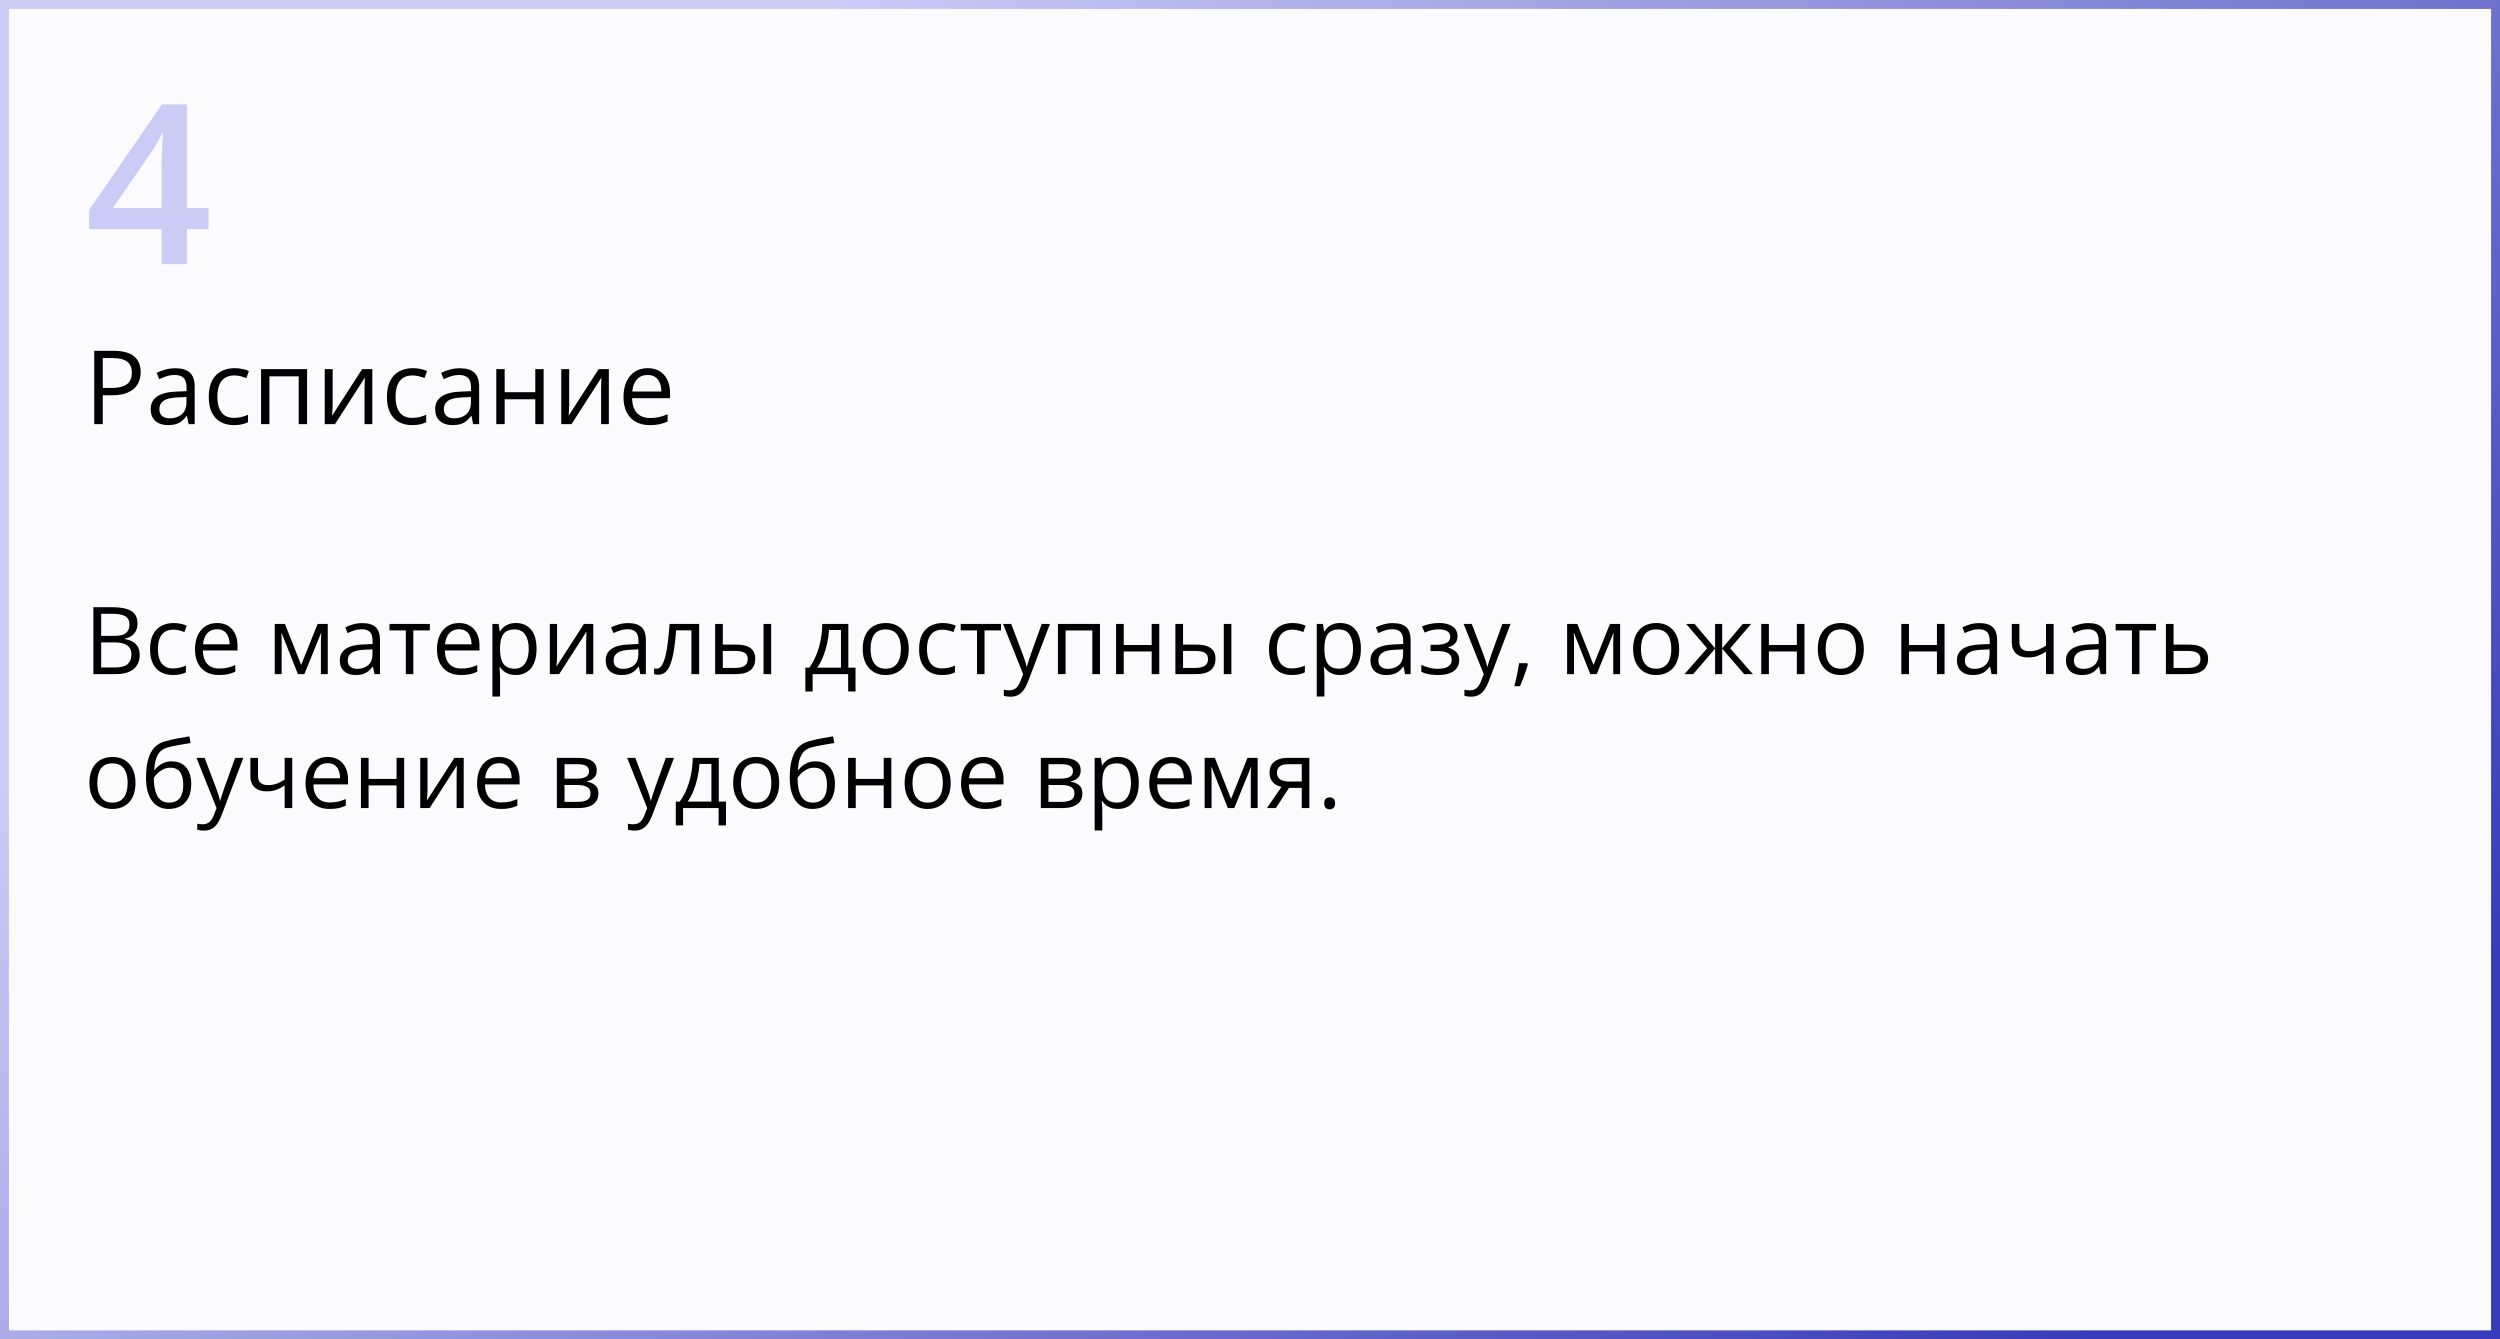
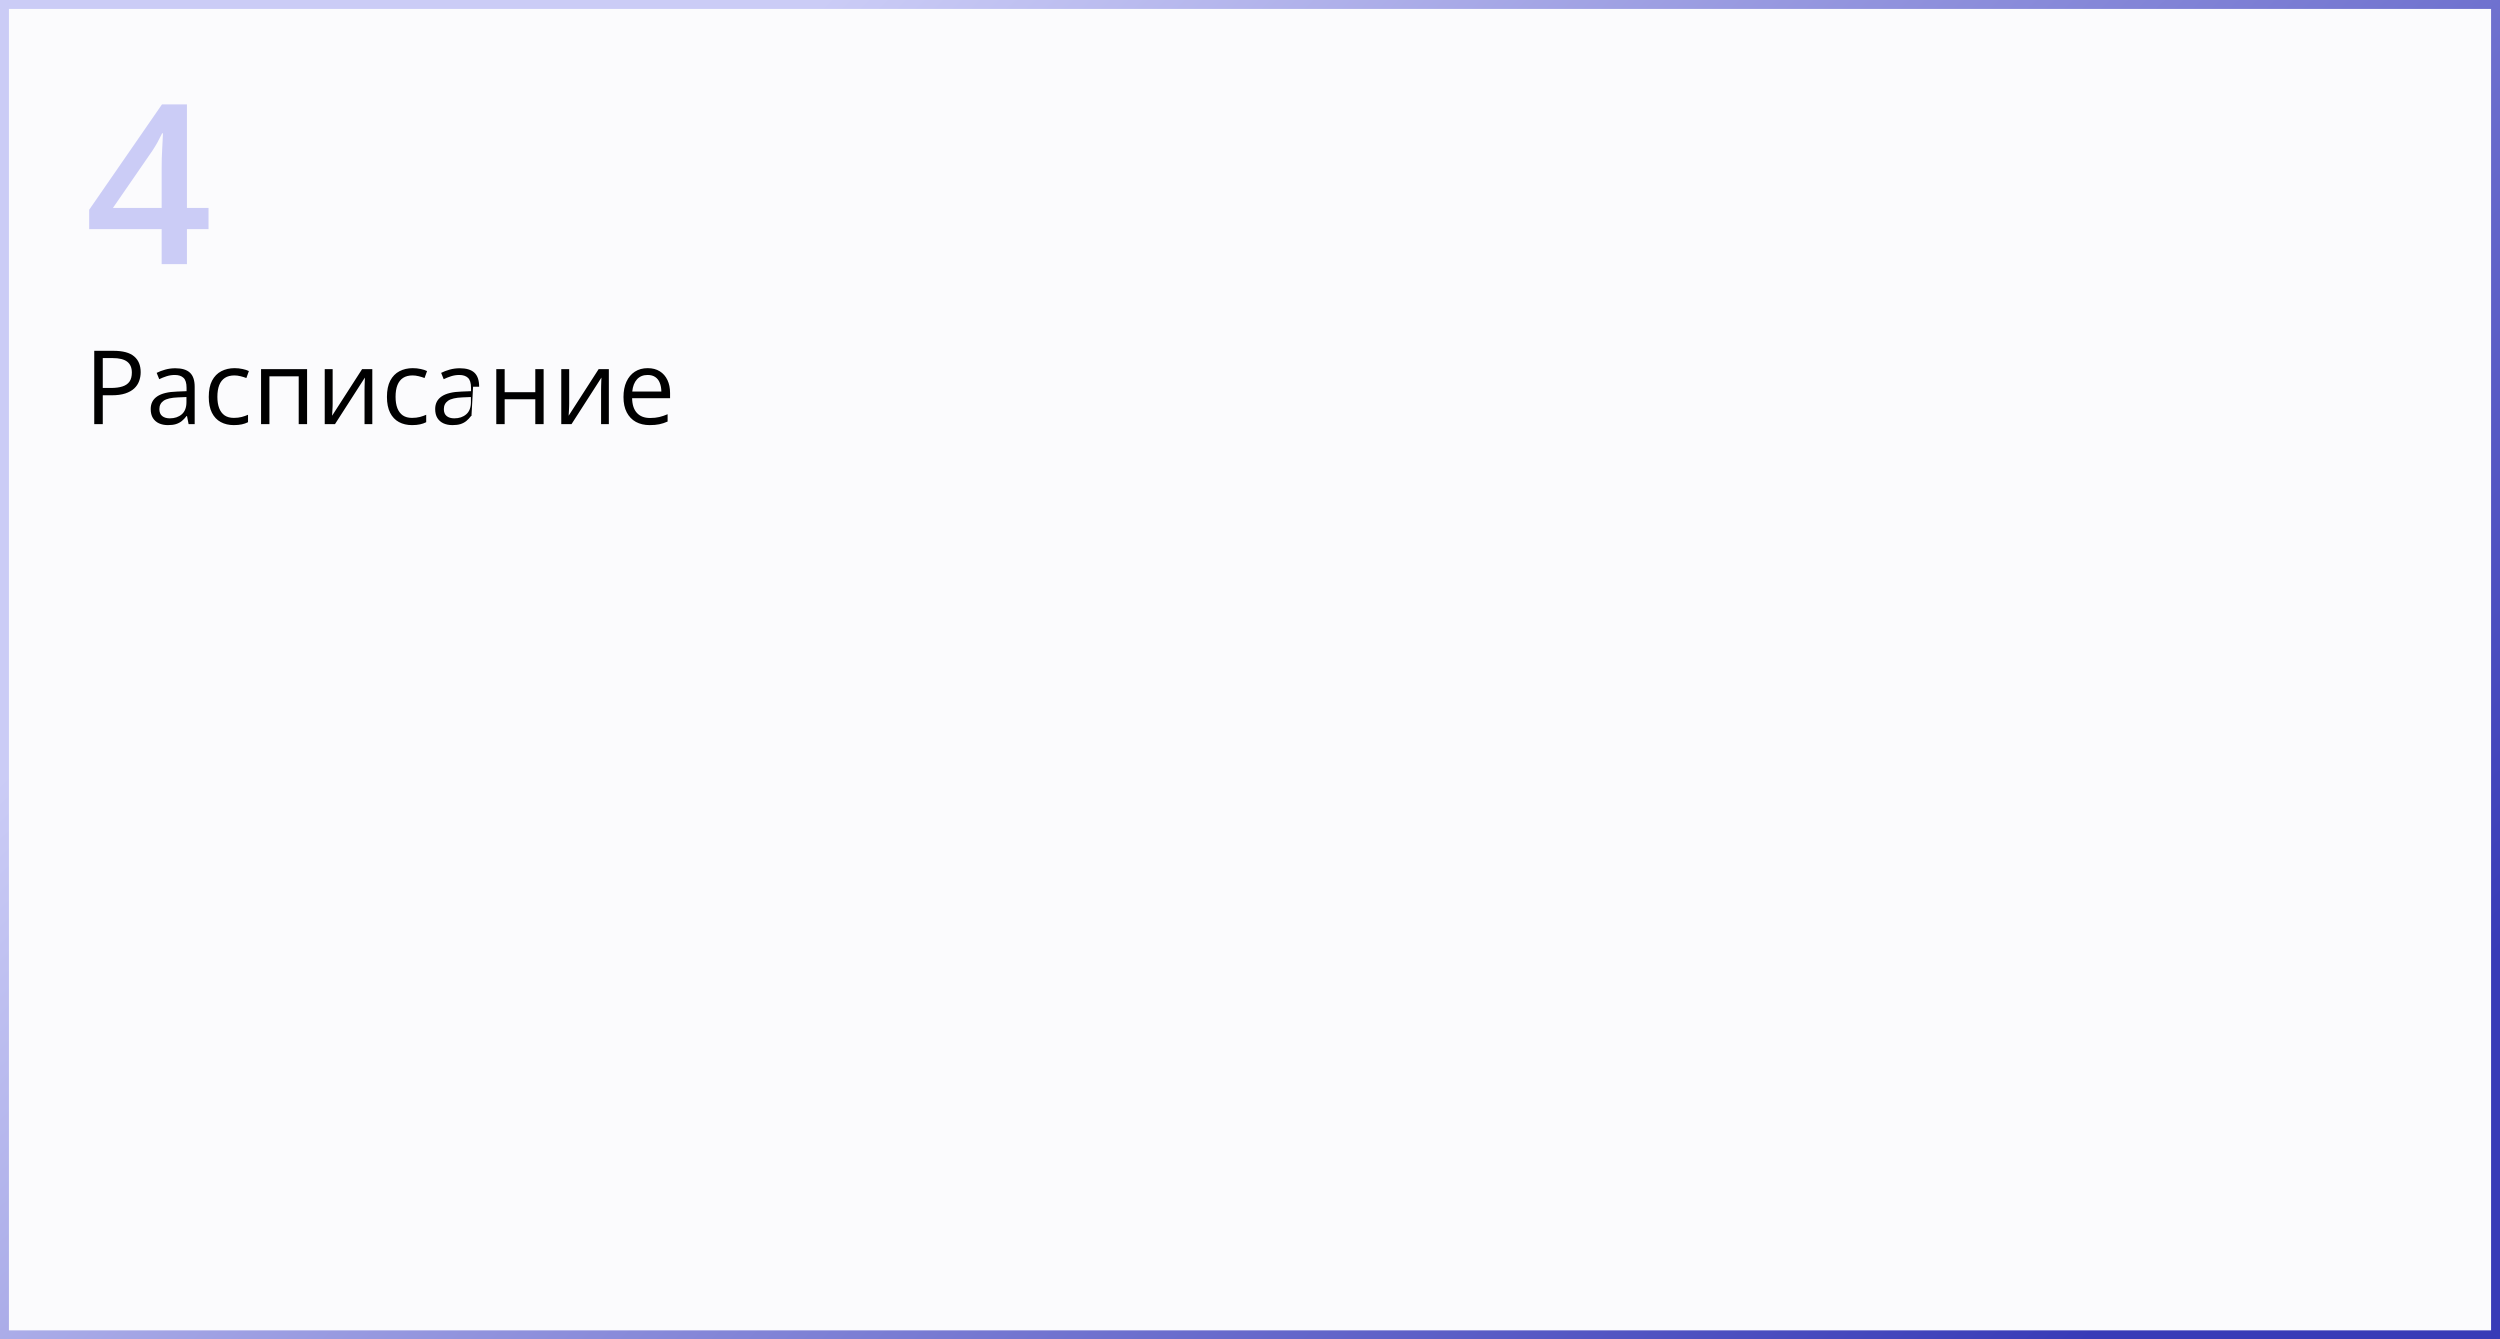
<svg xmlns="http://www.w3.org/2000/svg" width="560" height="300" viewBox="0 0 560 300" fill="none">
  <rect x="0" y="0" width="560" height="300" fill="#808080" stroke="none" />
  <rect x="1" y="1" width="558" height="298" fill="#FBFBFD" stroke="url(#paint0_linear_2773_252)" stroke-width="2" />
-   <path d="M20.918 136.009H25.163C27.036 136.009 28.444 136.289 29.388 136.85C30.331 137.41 30.803 138.364 30.803 139.71C30.803 140.292 30.69 140.814 30.464 141.279C30.246 141.737 29.924 142.117 29.5 142.417C29.077 142.718 28.554 142.927 27.932 143.043V143.146C28.588 143.248 29.169 143.436 29.675 143.709C30.181 143.983 30.577 144.366 30.864 144.858C31.151 145.35 31.295 145.976 31.295 146.734C31.295 147.657 31.08 148.437 30.649 149.072C30.225 149.708 29.623 150.19 28.844 150.518C28.065 150.839 27.142 151 26.076 151H20.918V136.009ZM22.661 142.438H25.532C26.838 142.438 27.74 142.223 28.239 141.792C28.745 141.361 28.998 140.732 28.998 139.905C28.998 139.051 28.697 138.436 28.096 138.06C27.501 137.684 26.551 137.496 25.245 137.496H22.661V142.438ZM22.661 143.904V149.513H25.778C27.111 149.513 28.055 149.253 28.608 148.734C29.162 148.208 29.439 147.5 29.439 146.611C29.439 146.044 29.312 145.559 29.06 145.155C28.814 144.752 28.41 144.444 27.85 144.232C27.296 144.014 26.554 143.904 25.625 143.904H22.661ZM38.739 151.205C37.727 151.205 36.835 150.997 36.063 150.58C35.291 150.163 34.689 149.527 34.258 148.672C33.828 147.818 33.612 146.741 33.612 145.442C33.612 144.082 33.838 142.971 34.289 142.11C34.747 141.242 35.376 140.599 36.176 140.182C36.976 139.765 37.885 139.557 38.903 139.557C39.464 139.557 40.004 139.615 40.523 139.731C41.05 139.84 41.48 139.98 41.815 140.151L41.303 141.577C40.961 141.44 40.565 141.317 40.113 141.208C39.669 141.098 39.252 141.043 38.862 141.043C38.083 141.043 37.434 141.211 36.914 141.546C36.401 141.881 36.015 142.373 35.755 143.022C35.502 143.672 35.376 144.472 35.376 145.422C35.376 146.331 35.499 147.107 35.745 147.75C35.998 148.392 36.371 148.884 36.863 149.226C37.362 149.561 37.984 149.729 38.729 149.729C39.324 149.729 39.86 149.667 40.339 149.544C40.817 149.414 41.252 149.264 41.641 149.093V150.61C41.265 150.802 40.845 150.949 40.38 151.051C39.922 151.154 39.375 151.205 38.739 151.205ZM48.634 139.557C49.591 139.557 50.412 139.769 51.095 140.192C51.779 140.616 52.302 141.211 52.664 141.977C53.026 142.735 53.208 143.624 53.208 144.643V145.699H45.445C45.466 147.018 45.794 148.023 46.43 148.713C47.065 149.404 47.961 149.749 49.116 149.749C49.827 149.749 50.456 149.684 51.003 149.554C51.55 149.424 52.117 149.233 52.705 148.98V150.477C52.138 150.73 51.574 150.915 51.013 151.031C50.459 151.147 49.803 151.205 49.044 151.205C47.964 151.205 47.021 150.986 46.214 150.549C45.415 150.104 44.792 149.455 44.348 148.601C43.904 147.746 43.682 146.7 43.682 145.463C43.682 144.253 43.883 143.207 44.287 142.325C44.697 141.437 45.271 140.753 46.009 140.274C46.754 139.796 47.629 139.557 48.634 139.557ZM48.614 140.951C47.705 140.951 46.98 141.249 46.44 141.843C45.9 142.438 45.579 143.269 45.476 144.335H51.423C51.416 143.665 51.31 143.077 51.105 142.571C50.907 142.059 50.603 141.662 50.193 141.382C49.783 141.095 49.256 140.951 48.614 140.951ZM73.418 139.762V151H71.88V143.679C71.88 143.378 71.887 143.074 71.9 142.766C71.921 142.452 71.945 142.137 71.972 141.823H71.911L68.178 151H66.732L63.092 141.823H63.031C63.051 142.137 63.065 142.452 63.072 142.766C63.085 143.074 63.092 143.398 63.092 143.74V151H61.544V139.762H63.831L67.46 148.949L71.142 139.762H73.418ZM81.16 139.577C82.499 139.577 83.494 139.878 84.144 140.479C84.793 141.081 85.118 142.042 85.118 143.361V151H83.877L83.549 149.339H83.467C83.152 149.749 82.824 150.094 82.482 150.375C82.141 150.648 81.744 150.856 81.293 151C80.849 151.137 80.302 151.205 79.652 151.205C78.969 151.205 78.36 151.085 77.827 150.846C77.301 150.607 76.884 150.245 76.576 149.759C76.275 149.274 76.125 148.659 76.125 147.914C76.125 146.792 76.569 145.931 77.458 145.33C78.347 144.728 79.7 144.4 81.519 144.345L83.457 144.263V143.576C83.457 142.605 83.248 141.925 82.831 141.536C82.414 141.146 81.826 140.951 81.067 140.951C80.48 140.951 79.919 141.037 79.386 141.208C78.853 141.378 78.347 141.58 77.868 141.812L77.345 140.521C77.851 140.261 78.432 140.039 79.088 139.854C79.745 139.669 80.435 139.577 81.16 139.577ZM83.436 145.463L81.724 145.535C80.322 145.589 79.335 145.818 78.76 146.222C78.186 146.625 77.899 147.196 77.899 147.934C77.899 148.577 78.094 149.052 78.483 149.359C78.873 149.667 79.389 149.821 80.032 149.821C81.03 149.821 81.847 149.544 82.482 148.99C83.118 148.437 83.436 147.606 83.436 146.499V145.463ZM96.284 141.208H92.582V151H90.901V141.208H87.251V139.762H96.284V141.208ZM102.836 139.557C103.793 139.557 104.614 139.769 105.297 140.192C105.981 140.616 106.504 141.211 106.866 141.977C107.229 142.735 107.41 143.624 107.41 144.643V145.699H99.647C99.668 147.018 99.996 148.023 100.632 148.713C101.268 149.404 102.163 149.749 103.318 149.749C104.029 149.749 104.658 149.684 105.205 149.554C105.752 149.424 106.319 149.233 106.907 148.98V150.477C106.34 150.73 105.776 150.915 105.215 151.031C104.662 151.147 104.005 151.205 103.247 151.205C102.167 151.205 101.223 150.986 100.417 150.549C99.617 150.104 98.995 149.455 98.55 148.601C98.106 147.746 97.884 146.7 97.884 145.463C97.884 144.253 98.085 143.207 98.489 142.325C98.899 141.437 99.473 140.753 100.211 140.274C100.957 139.796 101.832 139.557 102.836 139.557ZM102.816 140.951C101.907 140.951 101.182 141.249 100.642 141.843C100.102 142.438 99.781 143.269 99.678 144.335H105.625C105.619 143.665 105.513 143.077 105.308 142.571C105.109 142.059 104.805 141.662 104.395 141.382C103.985 141.095 103.458 140.951 102.816 140.951ZM115.582 139.557C116.983 139.557 118.101 140.039 118.935 141.002C119.769 141.966 120.186 143.416 120.186 145.35C120.186 146.628 119.995 147.702 119.612 148.57C119.229 149.438 118.689 150.094 117.992 150.539C117.301 150.983 116.484 151.205 115.541 151.205C114.946 151.205 114.423 151.126 113.972 150.969C113.521 150.812 113.135 150.6 112.813 150.333C112.492 150.067 112.226 149.776 112.014 149.462H111.891C111.911 149.729 111.935 150.05 111.962 150.426C111.997 150.802 112.014 151.13 112.014 151.41V156.024H110.301V139.762H111.706L111.932 141.423H112.014C112.232 141.081 112.499 140.77 112.813 140.49C113.128 140.203 113.511 139.977 113.962 139.813C114.42 139.642 114.96 139.557 115.582 139.557ZM115.285 140.992C114.505 140.992 113.876 141.143 113.398 141.443C112.926 141.744 112.581 142.195 112.362 142.797C112.144 143.392 112.027 144.14 112.014 145.042V145.371C112.014 146.321 112.116 147.124 112.321 147.78C112.533 148.437 112.878 148.936 113.357 149.277C113.842 149.619 114.492 149.79 115.305 149.79C116.002 149.79 116.583 149.602 117.048 149.226C117.513 148.85 117.858 148.327 118.084 147.657C118.316 146.98 118.433 146.205 118.433 145.33C118.433 144.003 118.173 142.951 117.653 142.171C117.141 141.385 116.351 140.992 115.285 140.992ZM124.78 139.762V146.827C124.78 146.963 124.776 147.141 124.77 147.36C124.763 147.572 124.752 147.801 124.739 148.047C124.725 148.286 124.711 148.519 124.698 148.744C124.691 148.963 124.681 149.144 124.667 149.288L130.799 139.762H132.891V151H131.301V144.109C131.301 143.891 131.305 143.61 131.312 143.269C131.318 142.927 131.329 142.592 131.342 142.264C131.356 141.929 131.366 141.669 131.373 141.484L125.262 151H123.16V139.762H124.78ZM140.714 139.577C142.054 139.577 143.049 139.878 143.698 140.479C144.348 141.081 144.672 142.042 144.672 143.361V151H143.432L143.104 149.339H143.021C142.707 149.749 142.379 150.094 142.037 150.375C141.695 150.648 141.299 150.856 140.848 151C140.403 151.137 139.856 151.205 139.207 151.205C138.523 151.205 137.915 151.085 137.382 150.846C136.855 150.607 136.438 150.245 136.131 149.759C135.83 149.274 135.68 148.659 135.68 147.914C135.68 146.792 136.124 145.931 137.013 145.33C137.901 144.728 139.255 144.4 141.073 144.345L143.011 144.263V143.576C143.011 142.605 142.803 141.925 142.386 141.536C141.969 141.146 141.381 140.951 140.622 140.951C140.034 140.951 139.474 141.037 138.94 141.208C138.407 141.378 137.901 141.58 137.423 141.812L136.9 140.521C137.406 140.261 137.987 140.039 138.643 139.854C139.299 139.669 139.99 139.577 140.714 139.577ZM142.991 145.463L141.278 145.535C139.877 145.589 138.889 145.818 138.315 146.222C137.741 146.625 137.454 147.196 137.454 147.934C137.454 148.577 137.648 149.052 138.038 149.359C138.428 149.667 138.944 149.821 139.586 149.821C140.584 149.821 141.401 149.544 142.037 148.99C142.673 148.437 142.991 147.606 142.991 146.499V145.463ZM156.608 151H154.875V141.187H151.46C151.324 142.958 151.149 144.475 150.938 145.74C150.732 146.998 150.473 148.026 150.158 148.826C149.851 149.619 149.475 150.204 149.03 150.58C148.593 150.949 148.07 151.133 147.461 151.133C147.277 151.133 147.103 151.123 146.938 151.103C146.774 151.082 146.634 151.048 146.518 151V149.708C146.607 149.735 146.699 149.756 146.795 149.77C146.897 149.783 147.003 149.79 147.113 149.79C147.42 149.79 147.701 149.664 147.954 149.411C148.213 149.151 148.446 148.761 148.651 148.242C148.863 147.722 149.051 147.066 149.215 146.273C149.379 145.473 149.522 144.533 149.646 143.453C149.775 142.366 149.888 141.136 149.984 139.762H156.608V151ZM160.197 151V139.762H161.909V144.396H164.985C165.942 144.396 166.729 144.516 167.344 144.755C167.966 144.995 168.427 145.35 168.728 145.822C169.029 146.293 169.179 146.878 169.179 147.575C169.179 148.272 169.029 148.877 168.728 149.39C168.434 149.903 167.969 150.299 167.333 150.58C166.705 150.86 165.884 151 164.873 151H160.197ZM161.909 149.616H164.708C165.556 149.616 166.233 149.465 166.739 149.165C167.245 148.864 167.498 148.361 167.498 147.657C167.498 146.967 167.262 146.488 166.79 146.222C166.318 145.948 165.642 145.812 164.76 145.812H161.909V149.616ZM171.035 151V139.762H172.737V151H171.035ZM190.025 139.762V149.554H191.635V154.886H189.984V151H182.027V154.886H180.397V149.554H181.279C181.921 148.666 182.455 147.691 182.878 146.632C183.302 145.572 183.624 144.461 183.842 143.299C184.061 142.13 184.177 140.951 184.191 139.762H190.025ZM188.375 141.115H185.708C185.647 142.113 185.5 143.128 185.268 144.161C185.042 145.193 184.741 146.177 184.365 147.114C183.989 148.043 183.552 148.857 183.053 149.554H188.375V141.115ZM203.561 145.36C203.561 146.283 203.441 147.107 203.202 147.832C202.962 148.556 202.617 149.168 202.166 149.667C201.715 150.166 201.168 150.549 200.525 150.815C199.89 151.075 199.168 151.205 198.362 151.205C197.61 151.205 196.919 151.075 196.291 150.815C195.668 150.549 195.128 150.166 194.67 149.667C194.219 149.168 193.867 148.556 193.614 147.832C193.368 147.107 193.245 146.283 193.245 145.36C193.245 144.13 193.454 143.084 193.871 142.223C194.288 141.354 194.882 140.695 195.655 140.244C196.434 139.786 197.36 139.557 198.434 139.557C199.459 139.557 200.354 139.786 201.12 140.244C201.893 140.702 202.491 141.365 202.915 142.233C203.345 143.094 203.561 144.137 203.561 145.36ZM195.009 145.36C195.009 146.263 195.128 147.045 195.368 147.708C195.607 148.372 195.976 148.884 196.475 149.247C196.974 149.609 197.617 149.79 198.403 149.79C199.182 149.79 199.821 149.609 200.32 149.247C200.826 148.884 201.199 148.372 201.438 147.708C201.677 147.045 201.797 146.263 201.797 145.36C201.797 144.465 201.677 143.692 201.438 143.043C201.199 142.387 200.83 141.881 200.331 141.525C199.832 141.17 199.186 140.992 198.393 140.992C197.224 140.992 196.366 141.378 195.819 142.151C195.279 142.923 195.009 143.993 195.009 145.36ZM211.005 151.205C209.993 151.205 209.101 150.997 208.329 150.58C207.556 150.163 206.955 149.527 206.524 148.672C206.093 147.818 205.878 146.741 205.878 145.442C205.878 144.082 206.104 142.971 206.555 142.11C207.013 141.242 207.642 140.599 208.441 140.182C209.241 139.765 210.15 139.557 211.169 139.557C211.729 139.557 212.27 139.615 212.789 139.731C213.315 139.84 213.746 139.98 214.081 140.151L213.568 141.577C213.227 141.44 212.83 141.317 212.379 141.208C211.935 141.098 211.518 141.043 211.128 141.043C210.349 141.043 209.699 141.211 209.18 141.546C208.667 141.881 208.281 142.373 208.021 143.022C207.768 143.672 207.642 144.472 207.642 145.422C207.642 146.331 207.765 147.107 208.011 147.75C208.264 148.392 208.636 148.884 209.128 149.226C209.627 149.561 210.25 149.729 210.995 149.729C211.589 149.729 212.126 149.667 212.604 149.544C213.083 149.414 213.517 149.264 213.907 149.093V150.61C213.531 150.802 213.11 150.949 212.646 151.051C212.188 151.154 211.641 151.205 211.005 151.205ZM224.232 141.208H220.531V151H218.849V141.208H215.199V139.762H224.232V141.208ZM224.684 139.762H226.509L228.99 146.283C229.134 146.666 229.267 147.035 229.39 147.391C229.513 147.739 229.623 148.074 229.718 148.396C229.814 148.717 229.889 149.028 229.944 149.329H230.016C230.111 148.987 230.248 148.539 230.426 147.985C230.604 147.425 230.795 146.854 231 146.273L233.348 139.762H235.184L230.292 152.651C230.033 153.341 229.729 153.943 229.38 154.456C229.038 154.968 228.621 155.361 228.129 155.635C227.637 155.915 227.042 156.055 226.345 156.055C226.023 156.055 225.74 156.035 225.494 155.994C225.248 155.959 225.036 155.918 224.858 155.871V154.507C225.008 154.541 225.189 154.572 225.401 154.599C225.62 154.626 225.846 154.64 226.078 154.64C226.502 154.64 226.868 154.558 227.175 154.394C227.49 154.237 227.76 154.004 227.985 153.697C228.211 153.389 228.406 153.023 228.57 152.6L229.185 151.021L224.684 139.762ZM246.391 139.762V151H244.679V141.228H238.69V151H236.978V139.762H246.391ZM251.713 139.762V144.479H257.978V139.762H259.68V151H257.978V145.924H251.713V151H250V139.762H251.713ZM263.29 151V139.762H265.002V144.396H268.078C269.035 144.396 269.821 144.516 270.437 144.755C271.059 144.995 271.52 145.35 271.821 145.822C272.122 146.293 272.272 146.878 272.272 147.575C272.272 148.272 272.122 148.877 271.821 149.39C271.527 149.903 271.062 150.299 270.426 150.58C269.797 150.86 268.977 151 267.965 151H263.29ZM265.002 149.616H267.801C268.649 149.616 269.326 149.465 269.832 149.165C270.337 148.864 270.59 148.361 270.59 147.657C270.59 146.967 270.354 146.488 269.883 146.222C269.411 145.948 268.734 145.812 267.853 145.812H265.002V149.616ZM274.128 151V139.762H275.83V151H274.128ZM289.386 151.205C288.374 151.205 287.482 150.997 286.709 150.58C285.937 150.163 285.335 149.527 284.905 148.672C284.474 147.818 284.259 146.741 284.259 145.442C284.259 144.082 284.484 142.971 284.936 142.11C285.394 141.242 286.022 140.599 286.822 140.182C287.622 139.765 288.531 139.557 289.55 139.557C290.11 139.557 290.65 139.615 291.17 139.731C291.696 139.84 292.127 139.98 292.462 140.151L291.949 141.577C291.607 141.44 291.211 141.317 290.76 141.208C290.315 141.098 289.898 141.043 289.509 141.043C288.729 141.043 288.08 141.211 287.561 141.546C287.048 141.881 286.662 142.373 286.402 143.022C286.149 143.672 286.022 144.472 286.022 145.422C286.022 146.331 286.146 147.107 286.392 147.75C286.645 148.392 287.017 148.884 287.509 149.226C288.008 149.561 288.63 149.729 289.375 149.729C289.97 149.729 290.507 149.667 290.985 149.544C291.464 149.414 291.898 149.264 292.288 149.093V150.61C291.912 150.802 291.491 150.949 291.026 151.051C290.568 151.154 290.021 151.205 289.386 151.205ZM300.234 139.557C301.636 139.557 302.753 140.039 303.587 141.002C304.421 141.966 304.838 143.416 304.838 145.35C304.838 146.628 304.647 147.702 304.264 148.57C303.881 149.438 303.341 150.094 302.644 150.539C301.954 150.983 301.137 151.205 300.193 151.205C299.599 151.205 299.076 151.126 298.625 150.969C298.173 150.812 297.787 150.6 297.466 150.333C297.145 150.067 296.878 149.776 296.666 149.462H296.543C296.563 149.729 296.587 150.05 296.615 150.426C296.649 150.802 296.666 151.13 296.666 151.41V156.024H294.954V139.762H296.358L296.584 141.423H296.666C296.885 141.081 297.151 140.77 297.466 140.49C297.78 140.203 298.163 139.977 298.614 139.813C299.072 139.642 299.612 139.557 300.234 139.557ZM299.937 140.992C299.158 140.992 298.529 141.143 298.05 141.443C297.579 141.744 297.233 142.195 297.015 142.797C296.796 143.392 296.68 144.14 296.666 145.042V145.371C296.666 146.321 296.769 147.124 296.974 147.78C297.186 148.437 297.531 148.936 298.009 149.277C298.495 149.619 299.144 149.79 299.958 149.79C300.655 149.79 301.236 149.602 301.701 149.226C302.166 148.85 302.511 148.327 302.736 147.657C302.969 146.98 303.085 146.205 303.085 145.33C303.085 144.003 302.825 142.951 302.306 142.171C301.793 141.385 301.003 140.992 299.937 140.992ZM312.016 139.577C313.356 139.577 314.351 139.878 315 140.479C315.649 141.081 315.974 142.042 315.974 143.361V151H314.733L314.405 149.339H314.323C314.009 149.749 313.681 150.094 313.339 150.375C312.997 150.648 312.601 150.856 312.149 151C311.705 151.137 311.158 151.205 310.509 151.205C309.825 151.205 309.217 151.085 308.684 150.846C308.157 150.607 307.74 150.245 307.433 149.759C307.132 149.274 306.981 148.659 306.981 147.914C306.981 146.792 307.426 145.931 308.314 145.33C309.203 144.728 310.557 144.4 312.375 144.345L314.313 144.263V143.576C314.313 142.605 314.104 141.925 313.688 141.536C313.271 141.146 312.683 140.951 311.924 140.951C311.336 140.951 310.775 141.037 310.242 141.208C309.709 141.378 309.203 141.58 308.725 141.812L308.202 140.521C308.708 140.261 309.289 140.039 309.945 139.854C310.601 139.669 311.292 139.577 312.016 139.577ZM314.292 145.463L312.58 145.535C311.179 145.589 310.191 145.818 309.617 146.222C309.042 146.625 308.755 147.196 308.755 147.934C308.755 148.577 308.95 149.052 309.34 149.359C309.729 149.667 310.246 149.821 310.888 149.821C311.886 149.821 312.703 149.544 313.339 148.99C313.975 148.437 314.292 147.606 314.292 146.499V145.463ZM322.373 139.557C323.213 139.557 323.941 139.673 324.557 139.905C325.172 140.131 325.647 140.462 325.982 140.9C326.317 141.337 326.484 141.871 326.484 142.5C326.484 143.176 326.3 143.716 325.931 144.12C325.562 144.523 325.052 144.813 324.403 144.991V145.073C324.861 145.196 325.274 145.374 325.644 145.606C326.02 145.832 326.317 146.133 326.536 146.509C326.761 146.878 326.874 147.339 326.874 147.893C326.874 148.522 326.703 149.089 326.361 149.595C326.02 150.094 325.5 150.487 324.803 150.774C324.105 151.062 323.224 151.205 322.157 151.205C321.631 151.205 321.132 151.174 320.66 151.113C320.188 151.058 319.761 150.976 319.378 150.867C318.996 150.757 318.661 150.627 318.374 150.477V148.929C318.852 149.161 319.413 149.366 320.055 149.544C320.698 149.722 321.392 149.811 322.137 149.811C322.711 149.811 323.227 149.746 323.685 149.616C324.143 149.479 324.505 149.264 324.772 148.97C325.045 148.669 325.182 148.276 325.182 147.791C325.182 147.346 325.062 146.98 324.823 146.693C324.584 146.399 324.225 146.184 323.747 146.047C323.275 145.904 322.677 145.832 321.952 145.832H320.445V144.438H321.686C322.649 144.438 323.418 144.301 323.993 144.027C324.567 143.754 324.854 143.292 324.854 142.643C324.854 142.083 324.632 141.666 324.188 141.392C323.743 141.112 323.107 140.972 322.28 140.972C321.665 140.972 321.122 141.037 320.65 141.167C320.178 141.29 319.669 141.467 319.122 141.7L318.517 140.336C319.105 140.076 319.72 139.881 320.363 139.751C321.005 139.622 321.675 139.557 322.373 139.557ZM327.858 139.762H329.684L332.165 146.283C332.309 146.666 332.442 147.035 332.565 147.391C332.688 147.739 332.797 148.074 332.893 148.396C332.989 148.717 333.064 149.028 333.119 149.329H333.19C333.286 148.987 333.423 148.539 333.601 147.985C333.778 147.425 333.97 146.854 334.175 146.273L336.523 139.762H338.358L333.467 152.651C333.208 153.341 332.903 153.943 332.555 154.456C332.213 154.968 331.796 155.361 331.304 155.635C330.812 155.915 330.217 156.055 329.52 156.055C329.198 156.055 328.915 156.035 328.668 155.994C328.422 155.959 328.21 155.918 328.033 155.871V154.507C328.183 154.541 328.364 154.572 328.576 154.599C328.795 154.626 329.021 154.64 329.253 154.64C329.677 154.64 330.042 154.558 330.35 154.394C330.665 154.237 330.935 154.004 331.16 153.697C331.386 153.389 331.581 153.023 331.745 152.6L332.36 151.021L327.858 139.762ZM342.101 148.56L342.234 148.795C342.111 149.294 341.954 149.828 341.763 150.395C341.578 150.962 341.373 151.53 341.147 152.097C340.929 152.671 340.707 153.208 340.481 153.707H339.209C339.353 153.16 339.493 152.583 339.63 151.974C339.767 151.373 339.89 150.778 339.999 150.19C340.115 149.595 340.208 149.052 340.276 148.56H342.101ZM362.906 139.762V151H361.368V143.679C361.368 143.378 361.375 143.074 361.389 142.766C361.409 142.452 361.433 142.137 361.46 141.823H361.399L357.667 151H356.221L352.581 141.823H352.519C352.54 142.137 352.553 142.452 352.56 142.766C352.574 143.074 352.581 143.398 352.581 143.74V151H351.032V139.762H353.319L356.949 148.949L360.63 139.762H362.906ZM376.134 145.36C376.134 146.283 376.014 147.107 375.775 147.832C375.536 148.556 375.19 149.168 374.739 149.667C374.288 150.166 373.741 150.549 373.099 150.815C372.463 151.075 371.742 151.205 370.935 151.205C370.183 151.205 369.493 151.075 368.864 150.815C368.242 150.549 367.702 150.166 367.244 149.667C366.792 149.168 366.44 148.556 366.188 147.832C365.941 147.107 365.818 146.283 365.818 145.36C365.818 144.13 366.027 143.084 366.444 142.223C366.861 141.354 367.456 140.695 368.228 140.244C369.007 139.786 369.934 139.557 371.007 139.557C372.032 139.557 372.928 139.786 373.693 140.244C374.466 140.702 375.064 141.365 375.488 142.233C375.918 143.094 376.134 144.137 376.134 145.36ZM367.582 145.36C367.582 146.263 367.702 147.045 367.941 147.708C368.18 148.372 368.549 148.884 369.048 149.247C369.547 149.609 370.19 149.79 370.976 149.79C371.755 149.79 372.395 149.609 372.894 149.247C373.399 148.884 373.772 148.372 374.011 147.708C374.25 147.045 374.37 146.263 374.37 145.36C374.37 144.465 374.25 143.692 374.011 143.043C373.772 142.387 373.403 141.881 372.904 141.525C372.405 141.17 371.759 140.992 370.966 140.992C369.797 140.992 368.939 141.378 368.392 142.151C367.852 142.923 367.582 143.993 367.582 145.36ZM392.243 139.762L387.567 145.227L392.643 151H390.694L385.772 145.299V151H384.183V145.299L379.271 151H377.323L382.399 145.227L377.713 139.762H379.589L384.183 145.217V139.762H385.772V145.217L390.387 139.762H392.243ZM396.231 139.762V144.479H402.497V139.762H404.199V151H402.497V145.924H396.231V151H394.519V139.762H396.231ZM417.498 145.36C417.498 146.283 417.378 147.107 417.139 147.832C416.9 148.556 416.555 149.168 416.104 149.667C415.652 150.166 415.105 150.549 414.463 150.815C413.827 151.075 413.106 151.205 412.299 151.205C411.547 151.205 410.857 151.075 410.228 150.815C409.606 150.549 409.066 150.166 408.608 149.667C408.157 149.168 407.805 148.556 407.552 147.832C407.306 147.107 407.183 146.283 407.183 145.36C407.183 144.13 407.391 143.084 407.808 142.223C408.225 141.354 408.82 140.695 409.592 140.244C410.372 139.786 411.298 139.557 412.371 139.557C413.396 139.557 414.292 139.786 415.058 140.244C415.83 140.702 416.428 141.365 416.852 142.233C417.283 143.094 417.498 144.137 417.498 145.36ZM408.946 145.36C408.946 146.263 409.066 147.045 409.305 147.708C409.544 148.372 409.914 148.884 410.413 149.247C410.912 149.609 411.554 149.79 412.34 149.79C413.12 149.79 413.759 149.609 414.258 149.247C414.764 148.884 415.136 148.372 415.375 147.708C415.615 147.045 415.734 146.263 415.734 145.36C415.734 144.465 415.615 143.692 415.375 143.043C415.136 142.387 414.767 141.881 414.268 141.525C413.769 141.17 413.123 140.992 412.33 140.992C411.161 140.992 410.303 141.378 409.756 142.151C409.216 142.923 408.946 143.993 408.946 145.36ZM427.608 139.762V144.479H433.874V139.762H435.576V151H433.874V145.924H427.608V151H425.896V139.762H427.608ZM443.389 139.577C444.729 139.577 445.724 139.878 446.373 140.479C447.022 141.081 447.347 142.042 447.347 143.361V151H446.106L445.778 149.339H445.696C445.382 149.749 445.054 150.094 444.712 150.375C444.37 150.648 443.974 150.856 443.522 151C443.078 151.137 442.531 151.205 441.882 151.205C441.198 151.205 440.59 151.085 440.057 150.846C439.53 150.607 439.113 150.245 438.806 149.759C438.505 149.274 438.354 148.659 438.354 147.914C438.354 146.792 438.799 145.931 439.688 145.33C440.576 144.728 441.93 144.4 443.748 144.345L445.686 144.263V143.576C445.686 142.605 445.478 141.925 445.061 141.536C444.644 141.146 444.056 140.951 443.297 140.951C442.709 140.951 442.148 141.037 441.615 141.208C441.082 141.378 440.576 141.58 440.098 141.812L439.575 140.521C440.081 140.261 440.662 140.039 441.318 139.854C441.974 139.669 442.665 139.577 443.389 139.577ZM445.666 145.463L443.953 145.535C442.552 145.589 441.564 145.818 440.99 146.222C440.416 146.625 440.128 147.196 440.128 147.934C440.128 148.577 440.323 149.052 440.713 149.359C441.103 149.667 441.619 149.821 442.261 149.821C443.259 149.821 444.076 149.544 444.712 148.99C445.348 148.437 445.666 147.606 445.666 146.499V145.463ZM452.341 139.762V143.802C452.341 144.506 452.532 145.025 452.915 145.36C453.305 145.695 453.869 145.863 454.607 145.863C455.318 145.863 455.964 145.753 456.545 145.535C457.126 145.316 457.714 145.019 458.309 144.643V139.762H460.011V151H458.309V145.965C457.68 146.369 457.061 146.687 456.453 146.919C455.844 147.151 455.116 147.268 454.269 147.268C453.113 147.268 452.218 146.967 451.582 146.365C450.953 145.764 450.639 144.95 450.639 143.925V139.762H452.341ZM467.814 139.577C469.154 139.577 470.148 139.878 470.798 140.479C471.447 141.081 471.772 142.042 471.772 143.361V151H470.531L470.203 149.339H470.121C469.807 149.749 469.479 150.094 469.137 150.375C468.795 150.648 468.398 150.856 467.947 151C467.503 151.137 466.956 151.205 466.307 151.205C465.623 151.205 465.015 151.085 464.481 150.846C463.955 150.607 463.538 150.245 463.23 149.759C462.93 149.274 462.779 148.659 462.779 147.914C462.779 146.792 463.224 145.931 464.112 145.33C465.001 144.728 466.354 144.4 468.173 144.345L470.111 144.263V143.576C470.111 142.605 469.902 141.925 469.485 141.536C469.068 141.146 468.48 140.951 467.722 140.951C467.134 140.951 466.573 141.037 466.04 141.208C465.507 141.378 465.001 141.58 464.522 141.812L464 140.521C464.505 140.261 465.086 140.039 465.743 139.854C466.399 139.669 467.089 139.577 467.814 139.577ZM470.09 145.463L468.378 145.535C466.977 145.589 465.989 145.818 465.415 146.222C464.84 146.625 464.553 147.196 464.553 147.934C464.553 148.577 464.748 149.052 465.138 149.359C465.527 149.667 466.043 149.821 466.686 149.821C467.684 149.821 468.501 149.544 469.137 148.99C469.772 148.437 470.09 147.606 470.09 146.499V145.463ZM482.938 141.208H479.237V151H477.555V141.208H473.905V139.762H482.938V141.208ZM486.876 144.396H490.321C491.278 144.396 492.075 144.516 492.71 144.755C493.346 144.995 493.821 145.35 494.136 145.822C494.457 146.293 494.618 146.878 494.618 147.575C494.618 148.272 494.46 148.877 494.146 149.39C493.838 149.903 493.36 150.299 492.71 150.58C492.068 150.86 491.237 151 490.219 151H485.164V139.762H486.876V144.396ZM492.905 147.657C492.905 146.967 492.659 146.488 492.167 146.222C491.682 145.948 491.001 145.812 490.126 145.812H486.876V149.616H490.137C490.957 149.616 491.624 149.465 492.136 149.165C492.649 148.857 492.905 148.354 492.905 147.657ZM30.352 175.36C30.352 176.283 30.232 177.107 29.993 177.832C29.753 178.556 29.408 179.168 28.957 179.667C28.506 180.166 27.959 180.549 27.316 180.815C26.681 181.075 25.959 181.205 25.153 181.205C24.401 181.205 23.71 181.075 23.081 180.815C22.459 180.549 21.919 180.166 21.461 179.667C21.01 179.168 20.658 178.556 20.405 177.832C20.159 177.107 20.036 176.283 20.036 175.36C20.036 174.13 20.245 173.084 20.662 172.223C21.079 171.354 21.673 170.695 22.446 170.244C23.225 169.786 24.151 169.557 25.225 169.557C26.25 169.557 27.145 169.786 27.911 170.244C28.684 170.702 29.282 171.365 29.706 172.233C30.136 173.094 30.352 174.137 30.352 175.36ZM21.8 175.36C21.8 176.263 21.919 177.045 22.159 177.708C22.398 178.372 22.767 178.884 23.266 179.247C23.765 179.609 24.408 179.79 25.194 179.79C25.973 179.79 26.612 179.609 27.111 179.247C27.617 178.884 27.99 178.372 28.229 177.708C28.468 177.045 28.588 176.263 28.588 175.36C28.588 174.465 28.468 173.692 28.229 173.043C27.99 172.387 27.621 171.881 27.122 171.525C26.623 171.17 25.977 170.992 25.184 170.992C24.015 170.992 23.157 171.378 22.61 172.151C22.07 172.923 21.8 173.993 21.8 175.36ZM32.71 174.253C32.71 172.653 32.864 171.29 33.171 170.162C33.479 169.027 33.954 168.118 34.597 167.434C35.246 166.744 36.08 166.272 37.099 166.019C37.974 165.78 38.862 165.575 39.765 165.404C40.667 165.226 41.545 165.072 42.4 164.942L42.697 166.439C42.267 166.501 41.815 166.573 41.344 166.655C40.872 166.73 40.4 166.812 39.929 166.901C39.457 166.983 39.013 167.072 38.596 167.167C38.179 167.256 37.81 167.349 37.488 167.444C36.907 167.602 36.405 167.875 35.981 168.265C35.564 168.654 35.232 169.191 34.986 169.875C34.747 170.558 34.603 171.419 34.556 172.458H34.679C34.884 172.158 35.164 171.86 35.52 171.566C35.875 171.272 36.299 171.03 36.791 170.838C37.283 170.64 37.837 170.541 38.452 170.541C39.423 170.541 40.233 170.753 40.882 171.177C41.532 171.594 42.02 172.182 42.349 172.94C42.677 173.699 42.841 174.588 42.841 175.606C42.841 176.83 42.629 177.859 42.205 178.693C41.788 179.527 41.2 180.156 40.441 180.58C39.683 180.997 38.791 181.205 37.765 181.205C36.972 181.205 36.261 181.051 35.632 180.744C35.01 180.436 34.48 179.985 34.043 179.39C33.612 178.795 33.281 178.067 33.048 177.206C32.823 176.345 32.71 175.36 32.71 174.253ZM37.898 179.79C38.548 179.79 39.105 179.653 39.57 179.38C40.041 179.106 40.404 178.676 40.657 178.088C40.916 177.493 41.046 176.721 41.046 175.771C41.046 174.581 40.817 173.651 40.359 172.981C39.908 172.305 39.184 171.966 38.185 171.966C37.563 171.966 36.999 172.1 36.494 172.366C35.988 172.626 35.56 172.937 35.212 173.299C34.863 173.662 34.61 173.986 34.453 174.273C34.453 174.971 34.504 175.647 34.607 176.304C34.709 176.96 34.887 177.551 35.14 178.078C35.393 178.604 35.742 179.021 36.186 179.329C36.637 179.636 37.208 179.79 37.898 179.79ZM44.01 169.762H45.835L48.316 176.283C48.46 176.666 48.593 177.035 48.716 177.391C48.839 177.739 48.949 178.074 49.044 178.396C49.14 178.717 49.215 179.028 49.27 179.329H49.342C49.438 178.987 49.574 178.539 49.752 177.985C49.93 177.425 50.121 176.854 50.326 176.273L52.674 169.762H54.51L49.619 182.651C49.359 183.341 49.055 183.943 48.706 184.456C48.364 184.968 47.947 185.361 47.455 185.635C46.963 185.915 46.368 186.055 45.671 186.055C45.35 186.055 45.066 186.035 44.82 185.994C44.574 185.959 44.362 185.918 44.184 185.871V184.507C44.334 184.541 44.516 184.572 44.727 184.599C44.946 184.626 45.172 184.64 45.404 184.64C45.828 184.64 46.194 184.558 46.502 184.394C46.816 184.237 47.086 184.004 47.312 183.697C47.537 183.389 47.732 183.023 47.896 182.6L48.511 181.021L44.01 169.762ZM57.791 169.762V173.802C57.791 174.506 57.982 175.025 58.365 175.36C58.755 175.695 59.319 175.863 60.057 175.863C60.768 175.863 61.414 175.753 61.995 175.535C62.576 175.316 63.164 175.019 63.759 174.643V169.762H65.461V181H63.759V175.965C63.13 176.369 62.511 176.687 61.903 176.919C61.294 177.151 60.566 177.268 59.719 177.268C58.563 177.268 57.668 176.967 57.032 176.365C56.403 175.764 56.089 174.95 56.089 173.925V169.762H57.791ZM73.387 169.557C74.344 169.557 75.165 169.769 75.848 170.192C76.532 170.616 77.055 171.211 77.417 171.977C77.779 172.735 77.96 173.624 77.96 174.643V175.699H70.198C70.219 177.018 70.547 178.023 71.183 178.713C71.818 179.404 72.714 179.749 73.869 179.749C74.58 179.749 75.209 179.684 75.756 179.554C76.303 179.424 76.87 179.233 77.458 178.98V180.477C76.891 180.73 76.327 180.915 75.766 181.031C75.212 181.147 74.556 181.205 73.797 181.205C72.717 181.205 71.774 180.986 70.967 180.549C70.168 180.104 69.545 179.455 69.101 178.601C68.657 177.746 68.435 176.7 68.435 175.463C68.435 174.253 68.636 173.207 69.04 172.325C69.45 171.437 70.024 170.753 70.762 170.274C71.507 169.796 72.382 169.557 73.387 169.557ZM73.367 170.951C72.457 170.951 71.733 171.249 71.193 171.843C70.653 172.438 70.332 173.269 70.229 174.335H76.176C76.169 173.665 76.064 173.077 75.858 172.571C75.66 172.059 75.356 171.662 74.946 171.382C74.536 171.095 74.009 170.951 73.367 170.951ZM82.564 169.762V174.479H88.83V169.762H90.532V181H88.83V175.924H82.564V181H80.852V169.762H82.564ZM95.761 169.762V176.827C95.761 176.963 95.758 177.141 95.751 177.36C95.744 177.572 95.734 177.801 95.72 178.047C95.707 178.286 95.693 178.519 95.679 178.744C95.672 178.963 95.662 179.144 95.648 179.288L101.78 169.762H103.872V181H102.283V174.109C102.283 173.891 102.286 173.61 102.293 173.269C102.3 172.927 102.31 172.592 102.324 172.264C102.337 171.929 102.348 171.669 102.354 171.484L96.243 181H94.141V169.762H95.761ZM111.819 169.557C112.776 169.557 113.596 169.769 114.28 170.192C114.963 170.616 115.486 171.211 115.849 171.977C116.211 172.735 116.392 173.624 116.392 174.643V175.699H108.63C108.65 177.018 108.979 178.023 109.614 178.713C110.25 179.404 111.146 179.749 112.301 179.749C113.012 179.749 113.641 179.684 114.188 179.554C114.734 179.424 115.302 179.233 115.89 178.98V180.477C115.322 180.73 114.758 180.915 114.198 181.031C113.644 181.147 112.988 181.205 112.229 181.205C111.149 181.205 110.206 180.986 109.399 180.549C108.599 180.104 107.977 179.455 107.533 178.601C107.088 177.746 106.866 176.7 106.866 175.463C106.866 174.253 107.068 173.207 107.471 172.325C107.881 171.437 108.456 170.753 109.194 170.274C109.939 169.796 110.814 169.557 111.819 169.557ZM111.798 170.951C110.889 170.951 110.165 171.249 109.625 171.843C109.084 172.438 108.763 173.269 108.661 174.335H114.608C114.601 173.665 114.495 173.077 114.29 172.571C114.092 172.059 113.788 171.662 113.377 171.382C112.967 171.095 112.441 170.951 111.798 170.951ZM133.67 172.582C133.67 173.286 133.465 173.836 133.055 174.232C132.645 174.622 132.115 174.885 131.465 175.022V175.104C132.169 175.2 132.774 175.453 133.28 175.863C133.793 176.266 134.049 176.885 134.049 177.719C134.049 178.361 133.896 178.929 133.588 179.421C133.28 179.913 132.798 180.299 132.142 180.58C131.486 180.86 130.631 181 129.579 181H124.739V169.762H129.538C130.344 169.762 131.055 169.854 131.67 170.039C132.292 170.216 132.781 170.51 133.137 170.92C133.492 171.331 133.67 171.884 133.67 172.582ZM132.275 177.719C132.275 177.056 132.022 176.577 131.517 176.283C131.018 175.989 130.29 175.842 129.333 175.842H126.451V179.616H129.374C130.317 179.616 131.035 179.472 131.527 179.185C132.026 178.891 132.275 178.402 132.275 177.719ZM131.937 172.776C131.937 172.243 131.742 171.847 131.353 171.587C130.963 171.32 130.324 171.187 129.435 171.187H126.451V174.417H129.138C130.061 174.417 130.758 174.284 131.229 174.017C131.701 173.75 131.937 173.337 131.937 172.776ZM140.479 169.762H142.304L144.785 176.283C144.929 176.666 145.062 177.035 145.185 177.391C145.308 177.739 145.417 178.074 145.513 178.396C145.609 178.717 145.684 179.028 145.739 179.329H145.811C145.906 178.987 146.043 178.539 146.221 177.985C146.398 177.425 146.59 176.854 146.795 176.273L149.143 169.762H150.979L146.087 182.651C145.828 183.341 145.523 183.943 145.175 184.456C144.833 184.968 144.416 185.361 143.924 185.635C143.432 185.915 142.837 186.055 142.14 186.055C141.818 186.055 141.535 186.035 141.289 185.994C141.042 185.959 140.831 185.918 140.653 185.871V184.507C140.803 184.541 140.984 184.572 141.196 184.599C141.415 184.626 141.641 184.64 141.873 184.64C142.297 184.64 142.663 184.558 142.97 184.394C143.285 184.237 143.555 184.004 143.78 183.697C144.006 183.389 144.201 183.023 144.365 182.6L144.98 181.021L140.479 169.762ZM161.007 169.762V179.554H162.617V184.886H160.966V181H153.009V184.886H151.378V179.554H152.26C152.903 178.666 153.436 177.691 153.86 176.632C154.284 175.572 154.605 174.461 154.824 173.299C155.042 172.13 155.159 170.951 155.172 169.762H161.007ZM159.356 171.115H156.69C156.628 172.113 156.481 173.128 156.249 174.161C156.023 175.193 155.723 176.177 155.347 177.114C154.971 178.043 154.533 178.857 154.034 179.554H159.356V171.115ZM174.542 175.36C174.542 176.283 174.422 177.107 174.183 177.832C173.944 178.556 173.599 179.168 173.147 179.667C172.696 180.166 172.149 180.549 171.507 180.815C170.871 181.075 170.15 181.205 169.343 181.205C168.591 181.205 167.901 181.075 167.272 180.815C166.65 180.549 166.11 180.166 165.652 179.667C165.201 179.168 164.849 178.556 164.596 177.832C164.35 177.107 164.227 176.283 164.227 175.36C164.227 174.13 164.435 173.084 164.852 172.223C165.269 171.354 165.864 170.695 166.636 170.244C167.416 169.786 168.342 169.557 169.415 169.557C170.44 169.557 171.336 169.786 172.102 170.244C172.874 170.702 173.472 171.365 173.896 172.233C174.327 173.094 174.542 174.137 174.542 175.36ZM165.99 175.36C165.99 176.263 166.11 177.045 166.349 177.708C166.588 178.372 166.958 178.884 167.457 179.247C167.956 179.609 168.598 179.79 169.384 179.79C170.164 179.79 170.803 179.609 171.302 179.247C171.808 178.884 172.18 178.372 172.419 177.708C172.659 177.045 172.778 176.263 172.778 175.36C172.778 174.465 172.659 173.692 172.419 173.043C172.18 172.387 171.811 171.881 171.312 171.525C170.813 171.17 170.167 170.992 169.374 170.992C168.205 170.992 167.347 171.378 166.8 172.151C166.26 172.923 165.99 173.993 165.99 175.36ZM176.9 174.253C176.9 172.653 177.054 171.29 177.362 170.162C177.669 169.027 178.145 168.118 178.787 167.434C179.437 166.744 180.271 166.272 181.289 166.019C182.164 165.78 183.053 165.575 183.955 165.404C184.857 165.226 185.736 165.072 186.59 164.942L186.888 166.439C186.457 166.501 186.006 166.573 185.534 166.655C185.062 166.73 184.591 166.812 184.119 166.901C183.647 166.983 183.203 167.072 182.786 167.167C182.369 167.256 182 167.349 181.679 167.444C181.098 167.602 180.595 167.875 180.171 168.265C179.754 168.654 179.423 169.191 179.177 169.875C178.938 170.558 178.794 171.419 178.746 172.458H178.869C179.074 172.158 179.354 171.86 179.71 171.566C180.065 171.272 180.489 171.03 180.981 170.838C181.474 170.64 182.027 170.541 182.643 170.541C183.613 170.541 184.423 170.753 185.073 171.177C185.722 171.594 186.211 172.182 186.539 172.94C186.867 173.699 187.031 174.588 187.031 175.606C187.031 176.83 186.819 177.859 186.396 178.693C185.979 179.527 185.391 180.156 184.632 180.58C183.873 180.997 182.981 181.205 181.956 181.205C181.163 181.205 180.452 181.051 179.823 180.744C179.201 180.436 178.671 179.985 178.233 179.39C177.803 178.795 177.471 178.067 177.239 177.206C177.013 176.345 176.9 175.36 176.9 174.253ZM182.089 179.79C182.738 179.79 183.295 179.653 183.76 179.38C184.232 179.106 184.594 178.676 184.847 178.088C185.107 177.493 185.237 176.721 185.237 175.771C185.237 174.581 185.008 173.651 184.55 172.981C184.099 172.305 183.374 171.966 182.376 171.966C181.754 171.966 181.19 172.1 180.684 172.366C180.178 172.626 179.751 172.937 179.402 173.299C179.054 173.662 178.801 173.986 178.644 174.273C178.644 174.971 178.695 175.647 178.797 176.304C178.9 176.96 179.078 177.551 179.331 178.078C179.583 178.604 179.932 179.021 180.376 179.329C180.828 179.636 181.398 179.79 182.089 179.79ZM191.687 169.762V174.479H197.952V169.762H199.654V181H197.952V175.924H191.687V181H189.974V169.762H191.687ZM212.953 175.36C212.953 176.283 212.833 177.107 212.594 177.832C212.355 178.556 212.01 179.168 211.559 179.667C211.107 180.166 210.561 180.549 209.918 180.815C209.282 181.075 208.561 181.205 207.754 181.205C207.002 181.205 206.312 181.075 205.683 180.815C205.061 180.549 204.521 180.166 204.063 179.667C203.612 179.168 203.26 178.556 203.007 177.832C202.761 177.107 202.638 176.283 202.638 175.36C202.638 174.13 202.846 173.084 203.263 172.223C203.68 171.354 204.275 170.695 205.047 170.244C205.827 169.786 206.753 169.557 207.826 169.557C208.852 169.557 209.747 169.786 210.513 170.244C211.285 170.702 211.883 171.365 212.307 172.233C212.738 173.094 212.953 174.137 212.953 175.36ZM204.401 175.36C204.401 176.263 204.521 177.045 204.76 177.708C205 178.372 205.369 178.884 205.868 179.247C206.367 179.609 207.009 179.79 207.795 179.79C208.575 179.79 209.214 179.609 209.713 179.247C210.219 178.884 210.591 178.372 210.831 177.708C211.07 177.045 211.189 176.263 211.189 175.36C211.189 174.465 211.07 173.692 210.831 173.043C210.591 172.387 210.222 171.881 209.723 171.525C209.224 171.17 208.578 170.992 207.785 170.992C206.616 170.992 205.758 171.378 205.211 172.151C204.671 172.923 204.401 173.993 204.401 175.36ZM220.223 169.557C221.18 169.557 222 169.769 222.684 170.192C223.368 170.616 223.891 171.211 224.253 171.977C224.615 172.735 224.796 173.624 224.796 174.643V175.699H217.034C217.055 177.018 217.383 178.023 218.019 178.713C218.654 179.404 219.55 179.749 220.705 179.749C221.416 179.749 222.045 179.684 222.592 179.554C223.139 179.424 223.706 179.233 224.294 178.98V180.477C223.727 180.73 223.163 180.915 222.602 181.031C222.048 181.147 221.392 181.205 220.633 181.205C219.553 181.205 218.61 180.986 217.803 180.549C217.003 180.104 216.381 179.455 215.937 178.601C215.493 177.746 215.271 176.7 215.271 175.463C215.271 174.253 215.472 173.207 215.875 172.325C216.286 171.437 216.86 170.753 217.598 170.274C218.343 169.796 219.218 169.557 220.223 169.557ZM220.203 170.951C219.293 170.951 218.569 171.249 218.029 171.843C217.489 172.438 217.167 173.269 217.065 174.335H223.012C223.005 173.665 222.899 173.077 222.694 172.571C222.496 172.059 222.192 171.662 221.782 171.382C221.372 171.095 220.845 170.951 220.203 170.951ZM242.074 172.582C242.074 173.286 241.869 173.836 241.459 174.232C241.049 174.622 240.519 174.885 239.87 175.022V175.104C240.574 175.2 241.179 175.453 241.685 175.863C242.197 176.266 242.454 176.885 242.454 177.719C242.454 178.361 242.3 178.929 241.992 179.421C241.685 179.913 241.203 180.299 240.546 180.58C239.89 180.86 239.036 181 237.983 181H233.143V169.762H237.942C238.749 169.762 239.459 169.854 240.075 170.039C240.697 170.216 241.186 170.51 241.541 170.92C241.896 171.331 242.074 171.884 242.074 172.582ZM240.68 177.719C240.68 177.056 240.427 176.577 239.921 176.283C239.422 175.989 238.694 175.842 237.737 175.842H234.855V179.616H237.778C238.721 179.616 239.439 179.472 239.931 179.185C240.43 178.891 240.68 178.402 240.68 177.719ZM240.341 172.776C240.341 172.243 240.146 171.847 239.757 171.587C239.367 171.32 238.728 171.187 237.839 171.187H234.855V174.417H237.542C238.465 174.417 239.162 174.284 239.634 174.017C240.105 173.75 240.341 173.337 240.341 172.776ZM250.482 169.557C251.884 169.557 253.001 170.039 253.835 171.002C254.669 171.966 255.086 173.416 255.086 175.35C255.086 176.628 254.895 177.702 254.512 178.57C254.129 179.438 253.589 180.094 252.892 180.539C252.202 180.983 251.385 181.205 250.441 181.205C249.847 181.205 249.324 181.126 248.873 180.969C248.421 180.812 248.035 180.6 247.714 180.333C247.393 180.067 247.126 179.776 246.914 179.462H246.791C246.812 179.729 246.835 180.05 246.863 180.426C246.897 180.802 246.914 181.13 246.914 181.41V186.024H245.202V169.762H246.606L246.832 171.423H246.914C247.133 171.081 247.399 170.77 247.714 170.49C248.028 170.203 248.411 169.977 248.862 169.813C249.32 169.642 249.86 169.557 250.482 169.557ZM250.185 170.992C249.406 170.992 248.777 171.143 248.298 171.443C247.827 171.744 247.481 172.195 247.263 172.797C247.044 173.392 246.928 174.14 246.914 175.042V175.371C246.914 176.321 247.017 177.124 247.222 177.78C247.434 178.437 247.779 178.936 248.257 179.277C248.743 179.619 249.392 179.79 250.206 179.79C250.903 179.79 251.484 179.602 251.949 179.226C252.414 178.85 252.759 178.327 252.984 177.657C253.217 176.98 253.333 176.205 253.333 175.33C253.333 174.003 253.073 172.951 252.554 172.171C252.041 171.385 251.251 170.992 250.185 170.992ZM262.387 169.557C263.344 169.557 264.165 169.769 264.848 170.192C265.532 170.616 266.055 171.211 266.417 171.977C266.779 172.735 266.96 173.624 266.96 174.643V175.699H259.198C259.219 177.018 259.547 178.023 260.183 178.713C260.818 179.404 261.714 179.749 262.869 179.749C263.58 179.749 264.209 179.684 264.756 179.554C265.303 179.424 265.87 179.233 266.458 178.98V180.477C265.891 180.73 265.327 180.915 264.766 181.031C264.212 181.147 263.556 181.205 262.797 181.205C261.717 181.205 260.774 180.986 259.967 180.549C259.167 180.104 258.545 179.455 258.101 178.601C257.657 177.746 257.435 176.7 257.435 175.463C257.435 174.253 257.636 173.207 258.04 172.325C258.45 171.437 259.024 170.753 259.762 170.274C260.507 169.796 261.382 169.557 262.387 169.557ZM262.367 170.951C261.458 170.951 260.733 171.249 260.193 171.843C259.653 172.438 259.332 173.269 259.229 174.335H265.176C265.169 173.665 265.063 173.077 264.858 172.571C264.66 172.059 264.356 171.662 263.946 171.382C263.536 171.095 263.009 170.951 262.367 170.951ZM281.716 169.762V181H280.178V173.679C280.178 173.378 280.185 173.074 280.198 172.766C280.219 172.452 280.243 172.137 280.27 171.823H280.208L276.476 181H275.03L271.39 171.823H271.329C271.349 172.137 271.363 172.452 271.37 172.766C271.383 173.074 271.39 173.398 271.39 173.74V181H269.842V169.762H272.128L275.758 178.949L279.439 169.762H281.716ZM285.797 181H283.808L287.048 176.263C286.576 176.16 286.139 175.986 285.735 175.74C285.332 175.487 285.004 175.142 284.751 174.704C284.505 174.267 284.382 173.723 284.382 173.074C284.382 171.994 284.741 171.173 285.458 170.613C286.183 170.045 287.137 169.762 288.319 169.762H293.292V181H291.59V176.488H288.74L285.797 181ZM286.033 173.084C286.033 173.754 286.272 174.253 286.75 174.581C287.229 174.902 287.913 175.063 288.801 175.063H291.59V171.187H288.504C287.629 171.187 286.997 171.365 286.607 171.72C286.224 172.069 286.033 172.523 286.033 173.084ZM296.625 179.934C296.625 179.455 296.741 179.117 296.974 178.918C297.206 178.713 297.49 178.611 297.825 178.611C298.173 178.611 298.467 178.713 298.707 178.918C298.946 179.117 299.065 179.455 299.065 179.934C299.065 180.405 298.946 180.75 298.707 180.969C298.467 181.181 298.173 181.287 297.825 181.287C297.49 181.287 297.206 181.181 296.974 180.969C296.741 180.75 296.625 180.405 296.625 179.934Z" fill="black" />
-   <path d="M25.402 78.581C27.521 78.581 29.067 78.997 30.041 79.828C31.021 80.651 31.512 81.834 31.512 83.376C31.512 84.073 31.396 84.735 31.164 85.364C30.939 85.986 30.572 86.536 30.063 87.015C29.554 87.487 28.884 87.861 28.053 88.138C27.229 88.408 26.218 88.543 25.02 88.543H23.021V95H21.112V78.581H25.402ZM25.223 80.21H23.021V86.903H24.807C25.855 86.903 26.727 86.79 27.424 86.566C28.128 86.341 28.655 85.978 29.007 85.477C29.359 84.967 29.535 84.294 29.535 83.455C29.535 82.362 29.187 81.55 28.491 81.018C27.794 80.479 26.705 80.21 25.223 80.21ZM39.272 82.489C40.739 82.489 41.829 82.819 42.54 83.478C43.251 84.136 43.607 85.188 43.607 86.633V95H42.248L41.889 93.181H41.799C41.454 93.63 41.095 94.008 40.721 94.315C40.346 94.614 39.912 94.843 39.418 95C38.931 95.15 38.332 95.225 37.621 95.225C36.872 95.225 36.206 95.094 35.622 94.832C35.046 94.57 34.589 94.173 34.252 93.641C33.922 93.109 33.758 92.436 33.758 91.62C33.758 90.392 34.245 89.448 35.218 88.79C36.191 88.131 37.673 87.771 39.665 87.711L41.788 87.622V86.869C41.788 85.806 41.559 85.061 41.102 84.634C40.646 84.207 40.002 83.994 39.171 83.994C38.527 83.994 37.913 84.088 37.329 84.275C36.745 84.462 36.191 84.683 35.667 84.938L35.094 83.522C35.648 83.238 36.285 82.995 37.003 82.793C37.722 82.59 38.478 82.489 39.272 82.489ZM41.765 88.936L39.89 89.014C38.355 89.074 37.273 89.325 36.644 89.767C36.015 90.208 35.701 90.834 35.701 91.642C35.701 92.346 35.914 92.866 36.341 93.203C36.768 93.54 37.333 93.709 38.037 93.709C39.13 93.709 40.024 93.405 40.721 92.799C41.417 92.192 41.765 91.283 41.765 90.07V88.936ZM52.378 95.225C51.27 95.225 50.293 94.996 49.447 94.54C48.601 94.083 47.942 93.387 47.47 92.451C46.998 91.515 46.763 90.336 46.763 88.913C46.763 87.423 47.01 86.207 47.504 85.263C48.005 84.312 48.694 83.609 49.57 83.152C50.446 82.695 51.442 82.467 52.558 82.467C53.172 82.467 53.763 82.53 54.332 82.658C54.908 82.778 55.38 82.931 55.747 83.118L55.185 84.679C54.811 84.529 54.377 84.395 53.883 84.275C53.396 84.155 52.94 84.095 52.513 84.095C51.659 84.095 50.948 84.279 50.379 84.645C49.817 85.012 49.394 85.551 49.11 86.263C48.833 86.974 48.694 87.85 48.694 88.891C48.694 89.886 48.829 90.736 49.099 91.44C49.376 92.144 49.784 92.683 50.323 93.057C50.869 93.424 51.551 93.607 52.367 93.607C53.018 93.607 53.606 93.54 54.13 93.405C54.654 93.263 55.129 93.098 55.556 92.911V94.573C55.144 94.783 54.684 94.944 54.175 95.056C53.673 95.168 53.074 95.225 52.378 95.225ZM68.786 82.691V95H66.91V84.297H60.352V95H58.476V82.691H68.786ZM74.513 82.691V90.429C74.513 90.579 74.509 90.774 74.502 91.013C74.495 91.245 74.483 91.496 74.468 91.766C74.453 92.028 74.438 92.282 74.423 92.529C74.416 92.769 74.405 92.967 74.39 93.124L81.106 82.691H83.397V95H81.656V87.453C81.656 87.213 81.659 86.907 81.667 86.532C81.674 86.158 81.686 85.791 81.701 85.432C81.716 85.065 81.727 84.78 81.734 84.578L75.041 95H72.739V82.691H74.513ZM92.291 95.225C91.183 95.225 90.206 94.996 89.36 94.54C88.514 94.083 87.855 93.387 87.383 92.451C86.912 91.515 86.676 90.336 86.676 88.913C86.676 87.423 86.923 86.207 87.417 85.263C87.919 84.312 88.607 83.609 89.483 83.152C90.359 82.695 91.355 82.467 92.471 82.467C93.085 82.467 93.676 82.53 94.245 82.658C94.822 82.778 95.293 82.931 95.66 83.118L95.099 84.679C94.724 84.529 94.29 84.395 93.796 84.275C93.309 84.155 92.853 84.095 92.426 84.095C91.572 84.095 90.861 84.279 90.292 84.645C89.731 85.012 89.308 85.551 89.023 86.263C88.746 86.974 88.607 87.85 88.607 88.891C88.607 89.886 88.742 90.736 89.012 91.44C89.289 92.144 89.697 92.683 90.236 93.057C90.782 93.424 91.464 93.607 92.28 93.607C92.931 93.607 93.519 93.54 94.043 93.405C94.567 93.263 95.043 93.098 95.469 92.911V94.573C95.058 94.783 94.597 94.944 94.088 95.056C93.586 95.168 92.987 95.225 92.291 95.225ZM102.994 82.489C104.461 82.489 105.55 82.819 106.262 83.478C106.973 84.136 107.329 85.188 107.329 86.633V95H105.97L105.61 93.181H105.521C105.176 93.63 104.817 94.008 104.442 94.315C104.068 94.614 103.634 94.843 103.14 95C102.653 95.15 102.054 95.225 101.343 95.225C100.594 95.225 99.928 95.094 99.344 94.832C98.767 94.57 98.311 94.173 97.974 93.641C97.644 93.109 97.48 92.436 97.48 91.62C97.48 90.392 97.966 89.448 98.939 88.79C99.913 88.131 101.395 87.771 103.387 87.711L105.509 87.622V86.869C105.509 85.806 105.281 85.061 104.824 84.634C104.368 84.207 103.724 83.994 102.893 83.994C102.249 83.994 101.635 84.088 101.051 84.275C100.467 84.462 99.913 84.683 99.389 84.938L98.816 83.522C99.37 83.238 100.006 82.995 100.725 82.793C101.444 82.59 102.2 82.489 102.994 82.489ZM105.487 88.936L103.611 89.014C102.076 89.074 100.995 89.325 100.366 89.767C99.737 90.208 99.422 90.834 99.422 91.642C99.422 92.346 99.636 92.866 100.062 93.203C100.489 93.54 101.055 93.709 101.758 93.709C102.851 93.709 103.746 93.405 104.442 92.799C105.139 92.192 105.487 91.283 105.487 90.07V88.936ZM113.045 82.691V87.857H119.907V82.691H121.771V95H119.907V89.441H113.045V95H111.169V82.691H113.045ZM127.499 82.691V90.429C127.499 90.579 127.495 90.774 127.487 91.013C127.48 91.245 127.469 91.496 127.454 91.766C127.439 92.028 127.424 92.282 127.409 92.529C127.401 92.769 127.39 92.967 127.375 93.124L134.091 82.691H136.382V95H134.641V87.453C134.641 87.213 134.645 86.907 134.652 86.532C134.66 86.158 134.671 85.791 134.686 85.432C134.701 85.065 134.712 84.78 134.72 84.578L128.026 95H125.724V82.691H127.499ZM145.085 82.467C146.134 82.467 147.032 82.699 147.781 83.163C148.529 83.627 149.102 84.279 149.499 85.117C149.896 85.948 150.094 86.921 150.094 88.037V89.194H141.593C141.615 90.639 141.975 91.739 142.671 92.496C143.367 93.252 144.348 93.63 145.613 93.63C146.392 93.63 147.081 93.559 147.68 93.416C148.279 93.274 148.9 93.065 149.544 92.788V94.427C148.923 94.704 148.305 94.906 147.691 95.034C147.084 95.161 146.366 95.225 145.535 95.225C144.352 95.225 143.319 94.985 142.435 94.506C141.559 94.019 140.878 93.308 140.391 92.372C139.904 91.436 139.661 90.291 139.661 88.936C139.661 87.61 139.882 86.465 140.324 85.499C140.773 84.526 141.402 83.777 142.21 83.253C143.027 82.729 143.985 82.467 145.085 82.467ZM145.063 83.994C144.067 83.994 143.274 84.32 142.682 84.971C142.091 85.623 141.739 86.532 141.626 87.7H148.14C148.133 86.966 148.017 86.323 147.792 85.769C147.575 85.207 147.242 84.773 146.792 84.466C146.343 84.151 145.767 83.994 145.063 83.994Z" fill="black" />
+   <path d="M25.402 78.581C27.521 78.581 29.067 78.997 30.041 79.828C31.021 80.651 31.512 81.834 31.512 83.376C31.512 84.073 31.396 84.735 31.164 85.364C30.939 85.986 30.572 86.536 30.063 87.015C29.554 87.487 28.884 87.861 28.053 88.138C27.229 88.408 26.218 88.543 25.02 88.543H23.021V95H21.112V78.581H25.402ZM25.223 80.21H23.021V86.903H24.807C25.855 86.903 26.727 86.79 27.424 86.566C28.128 86.341 28.655 85.978 29.007 85.477C29.359 84.967 29.535 84.294 29.535 83.455C29.535 82.362 29.187 81.55 28.491 81.018C27.794 80.479 26.705 80.21 25.223 80.21ZM39.272 82.489C40.739 82.489 41.829 82.819 42.54 83.478C43.251 84.136 43.607 85.188 43.607 86.633V95H42.248L41.889 93.181H41.799C41.454 93.63 41.095 94.008 40.721 94.315C40.346 94.614 39.912 94.843 39.418 95C38.931 95.15 38.332 95.225 37.621 95.225C36.872 95.225 36.206 95.094 35.622 94.832C35.046 94.57 34.589 94.173 34.252 93.641C33.922 93.109 33.758 92.436 33.758 91.62C33.758 90.392 34.245 89.448 35.218 88.79C36.191 88.131 37.673 87.771 39.665 87.711L41.788 87.622V86.869C41.788 85.806 41.559 85.061 41.102 84.634C40.646 84.207 40.002 83.994 39.171 83.994C38.527 83.994 37.913 84.088 37.329 84.275C36.745 84.462 36.191 84.683 35.667 84.938L35.094 83.522C35.648 83.238 36.285 82.995 37.003 82.793C37.722 82.59 38.478 82.489 39.272 82.489ZM41.765 88.936L39.89 89.014C38.355 89.074 37.273 89.325 36.644 89.767C36.015 90.208 35.701 90.834 35.701 91.642C35.701 92.346 35.914 92.866 36.341 93.203C36.768 93.54 37.333 93.709 38.037 93.709C39.13 93.709 40.024 93.405 40.721 92.799C41.417 92.192 41.765 91.283 41.765 90.07V88.936ZM52.378 95.225C51.27 95.225 50.293 94.996 49.447 94.54C48.601 94.083 47.942 93.387 47.47 92.451C46.998 91.515 46.763 90.336 46.763 88.913C46.763 87.423 47.01 86.207 47.504 85.263C48.005 84.312 48.694 83.609 49.57 83.152C50.446 82.695 51.442 82.467 52.558 82.467C53.172 82.467 53.763 82.53 54.332 82.658C54.908 82.778 55.38 82.931 55.747 83.118L55.185 84.679C54.811 84.529 54.377 84.395 53.883 84.275C53.396 84.155 52.94 84.095 52.513 84.095C51.659 84.095 50.948 84.279 50.379 84.645C49.817 85.012 49.394 85.551 49.11 86.263C48.833 86.974 48.694 87.85 48.694 88.891C48.694 89.886 48.829 90.736 49.099 91.44C49.376 92.144 49.784 92.683 50.323 93.057C50.869 93.424 51.551 93.607 52.367 93.607C53.018 93.607 53.606 93.54 54.13 93.405C54.654 93.263 55.129 93.098 55.556 92.911V94.573C55.144 94.783 54.684 94.944 54.175 95.056C53.673 95.168 53.074 95.225 52.378 95.225ZM68.786 82.691V95H66.91V84.297H60.352V95H58.476V82.691H68.786ZM74.513 82.691V90.429C74.513 90.579 74.509 90.774 74.502 91.013C74.495 91.245 74.483 91.496 74.468 91.766C74.453 92.028 74.438 92.282 74.423 92.529C74.416 92.769 74.405 92.967 74.39 93.124L81.106 82.691H83.397V95H81.656V87.453C81.656 87.213 81.659 86.907 81.667 86.532C81.674 86.158 81.686 85.791 81.701 85.432C81.716 85.065 81.727 84.78 81.734 84.578L75.041 95H72.739V82.691H74.513ZM92.291 95.225C91.183 95.225 90.206 94.996 89.36 94.54C88.514 94.083 87.855 93.387 87.383 92.451C86.912 91.515 86.676 90.336 86.676 88.913C86.676 87.423 86.923 86.207 87.417 85.263C87.919 84.312 88.607 83.609 89.483 83.152C90.359 82.695 91.355 82.467 92.471 82.467C93.085 82.467 93.676 82.53 94.245 82.658C94.822 82.778 95.293 82.931 95.66 83.118L95.099 84.679C94.724 84.529 94.29 84.395 93.796 84.275C93.309 84.155 92.853 84.095 92.426 84.095C91.572 84.095 90.861 84.279 90.292 84.645C89.731 85.012 89.308 85.551 89.023 86.263C88.746 86.974 88.607 87.85 88.607 88.891C88.607 89.886 88.742 90.736 89.012 91.44C89.289 92.144 89.697 92.683 90.236 93.057C90.782 93.424 91.464 93.607 92.28 93.607C92.931 93.607 93.519 93.54 94.043 93.405C94.567 93.263 95.043 93.098 95.469 92.911V94.573C95.058 94.783 94.597 94.944 94.088 95.056C93.586 95.168 92.987 95.225 92.291 95.225ZM102.994 82.489C104.461 82.489 105.55 82.819 106.262 83.478C106.973 84.136 107.329 85.188 107.329 86.633H105.97L105.61 93.181H105.521C105.176 93.63 104.817 94.008 104.442 94.315C104.068 94.614 103.634 94.843 103.14 95C102.653 95.15 102.054 95.225 101.343 95.225C100.594 95.225 99.928 95.094 99.344 94.832C98.767 94.57 98.311 94.173 97.974 93.641C97.644 93.109 97.48 92.436 97.48 91.62C97.48 90.392 97.966 89.448 98.939 88.79C99.913 88.131 101.395 87.771 103.387 87.711L105.509 87.622V86.869C105.509 85.806 105.281 85.061 104.824 84.634C104.368 84.207 103.724 83.994 102.893 83.994C102.249 83.994 101.635 84.088 101.051 84.275C100.467 84.462 99.913 84.683 99.389 84.938L98.816 83.522C99.37 83.238 100.006 82.995 100.725 82.793C101.444 82.59 102.2 82.489 102.994 82.489ZM105.487 88.936L103.611 89.014C102.076 89.074 100.995 89.325 100.366 89.767C99.737 90.208 99.422 90.834 99.422 91.642C99.422 92.346 99.636 92.866 100.062 93.203C100.489 93.54 101.055 93.709 101.758 93.709C102.851 93.709 103.746 93.405 104.442 92.799C105.139 92.192 105.487 91.283 105.487 90.07V88.936ZM113.045 82.691V87.857H119.907V82.691H121.771V95H119.907V89.441H113.045V95H111.169V82.691H113.045ZM127.499 82.691V90.429C127.499 90.579 127.495 90.774 127.487 91.013C127.48 91.245 127.469 91.496 127.454 91.766C127.439 92.028 127.424 92.282 127.409 92.529C127.401 92.769 127.39 92.967 127.375 93.124L134.091 82.691H136.382V95H134.641V87.453C134.641 87.213 134.645 86.907 134.652 86.532C134.66 86.158 134.671 85.791 134.686 85.432C134.701 85.065 134.712 84.78 134.72 84.578L128.026 95H125.724V82.691H127.499ZM145.085 82.467C146.134 82.467 147.032 82.699 147.781 83.163C148.529 83.627 149.102 84.279 149.499 85.117C149.896 85.948 150.094 86.921 150.094 88.037V89.194H141.593C141.615 90.639 141.975 91.739 142.671 92.496C143.367 93.252 144.348 93.63 145.613 93.63C146.392 93.63 147.081 93.559 147.68 93.416C148.279 93.274 148.9 93.065 149.544 92.788V94.427C148.923 94.704 148.305 94.906 147.691 95.034C147.084 95.161 146.366 95.225 145.535 95.225C144.352 95.225 143.319 94.985 142.435 94.506C141.559 94.019 140.878 93.308 140.391 92.372C139.904 91.436 139.661 90.291 139.661 88.936C139.661 87.61 139.882 86.465 140.324 85.499C140.773 84.526 141.402 83.777 142.21 83.253C143.027 82.729 143.985 82.467 145.085 82.467ZM145.063 83.994C144.067 83.994 143.274 84.32 142.682 84.971C142.091 85.623 141.739 86.532 141.626 87.7H148.14C148.133 86.966 148.017 86.323 147.792 85.769C147.575 85.207 147.242 84.773 146.792 84.466C146.343 84.151 145.767 83.994 145.063 83.994Z" fill="black" />
  <path d="M46.71 51.333H41.876V59.17H36.212V51.333H19.977V46.987L36.285 23.379H41.876V46.572H46.71V51.333ZM36.212 46.572V37.71C36.212 36.977 36.22 36.237 36.236 35.488C36.269 34.723 36.301 33.991 36.334 33.291C36.367 32.591 36.399 31.948 36.432 31.362C36.464 30.76 36.489 30.264 36.505 29.873H36.31C36 30.524 35.658 31.191 35.284 31.875C34.91 32.542 34.511 33.193 34.088 33.828L25.299 46.572H36.212Z" fill="#CBCCF6" />
  <defs>
    <linearGradient id="paint0_linear_2773_252" x1="184.5" y1="8.61826e-06" x2="468" y2="300" gradientUnits="userSpaceOnUse">
      <stop stop-color="#CBCCF6" />
      <stop offset="1" stop-color="#383BB7" />
    </linearGradient>
  </defs>
</svg>